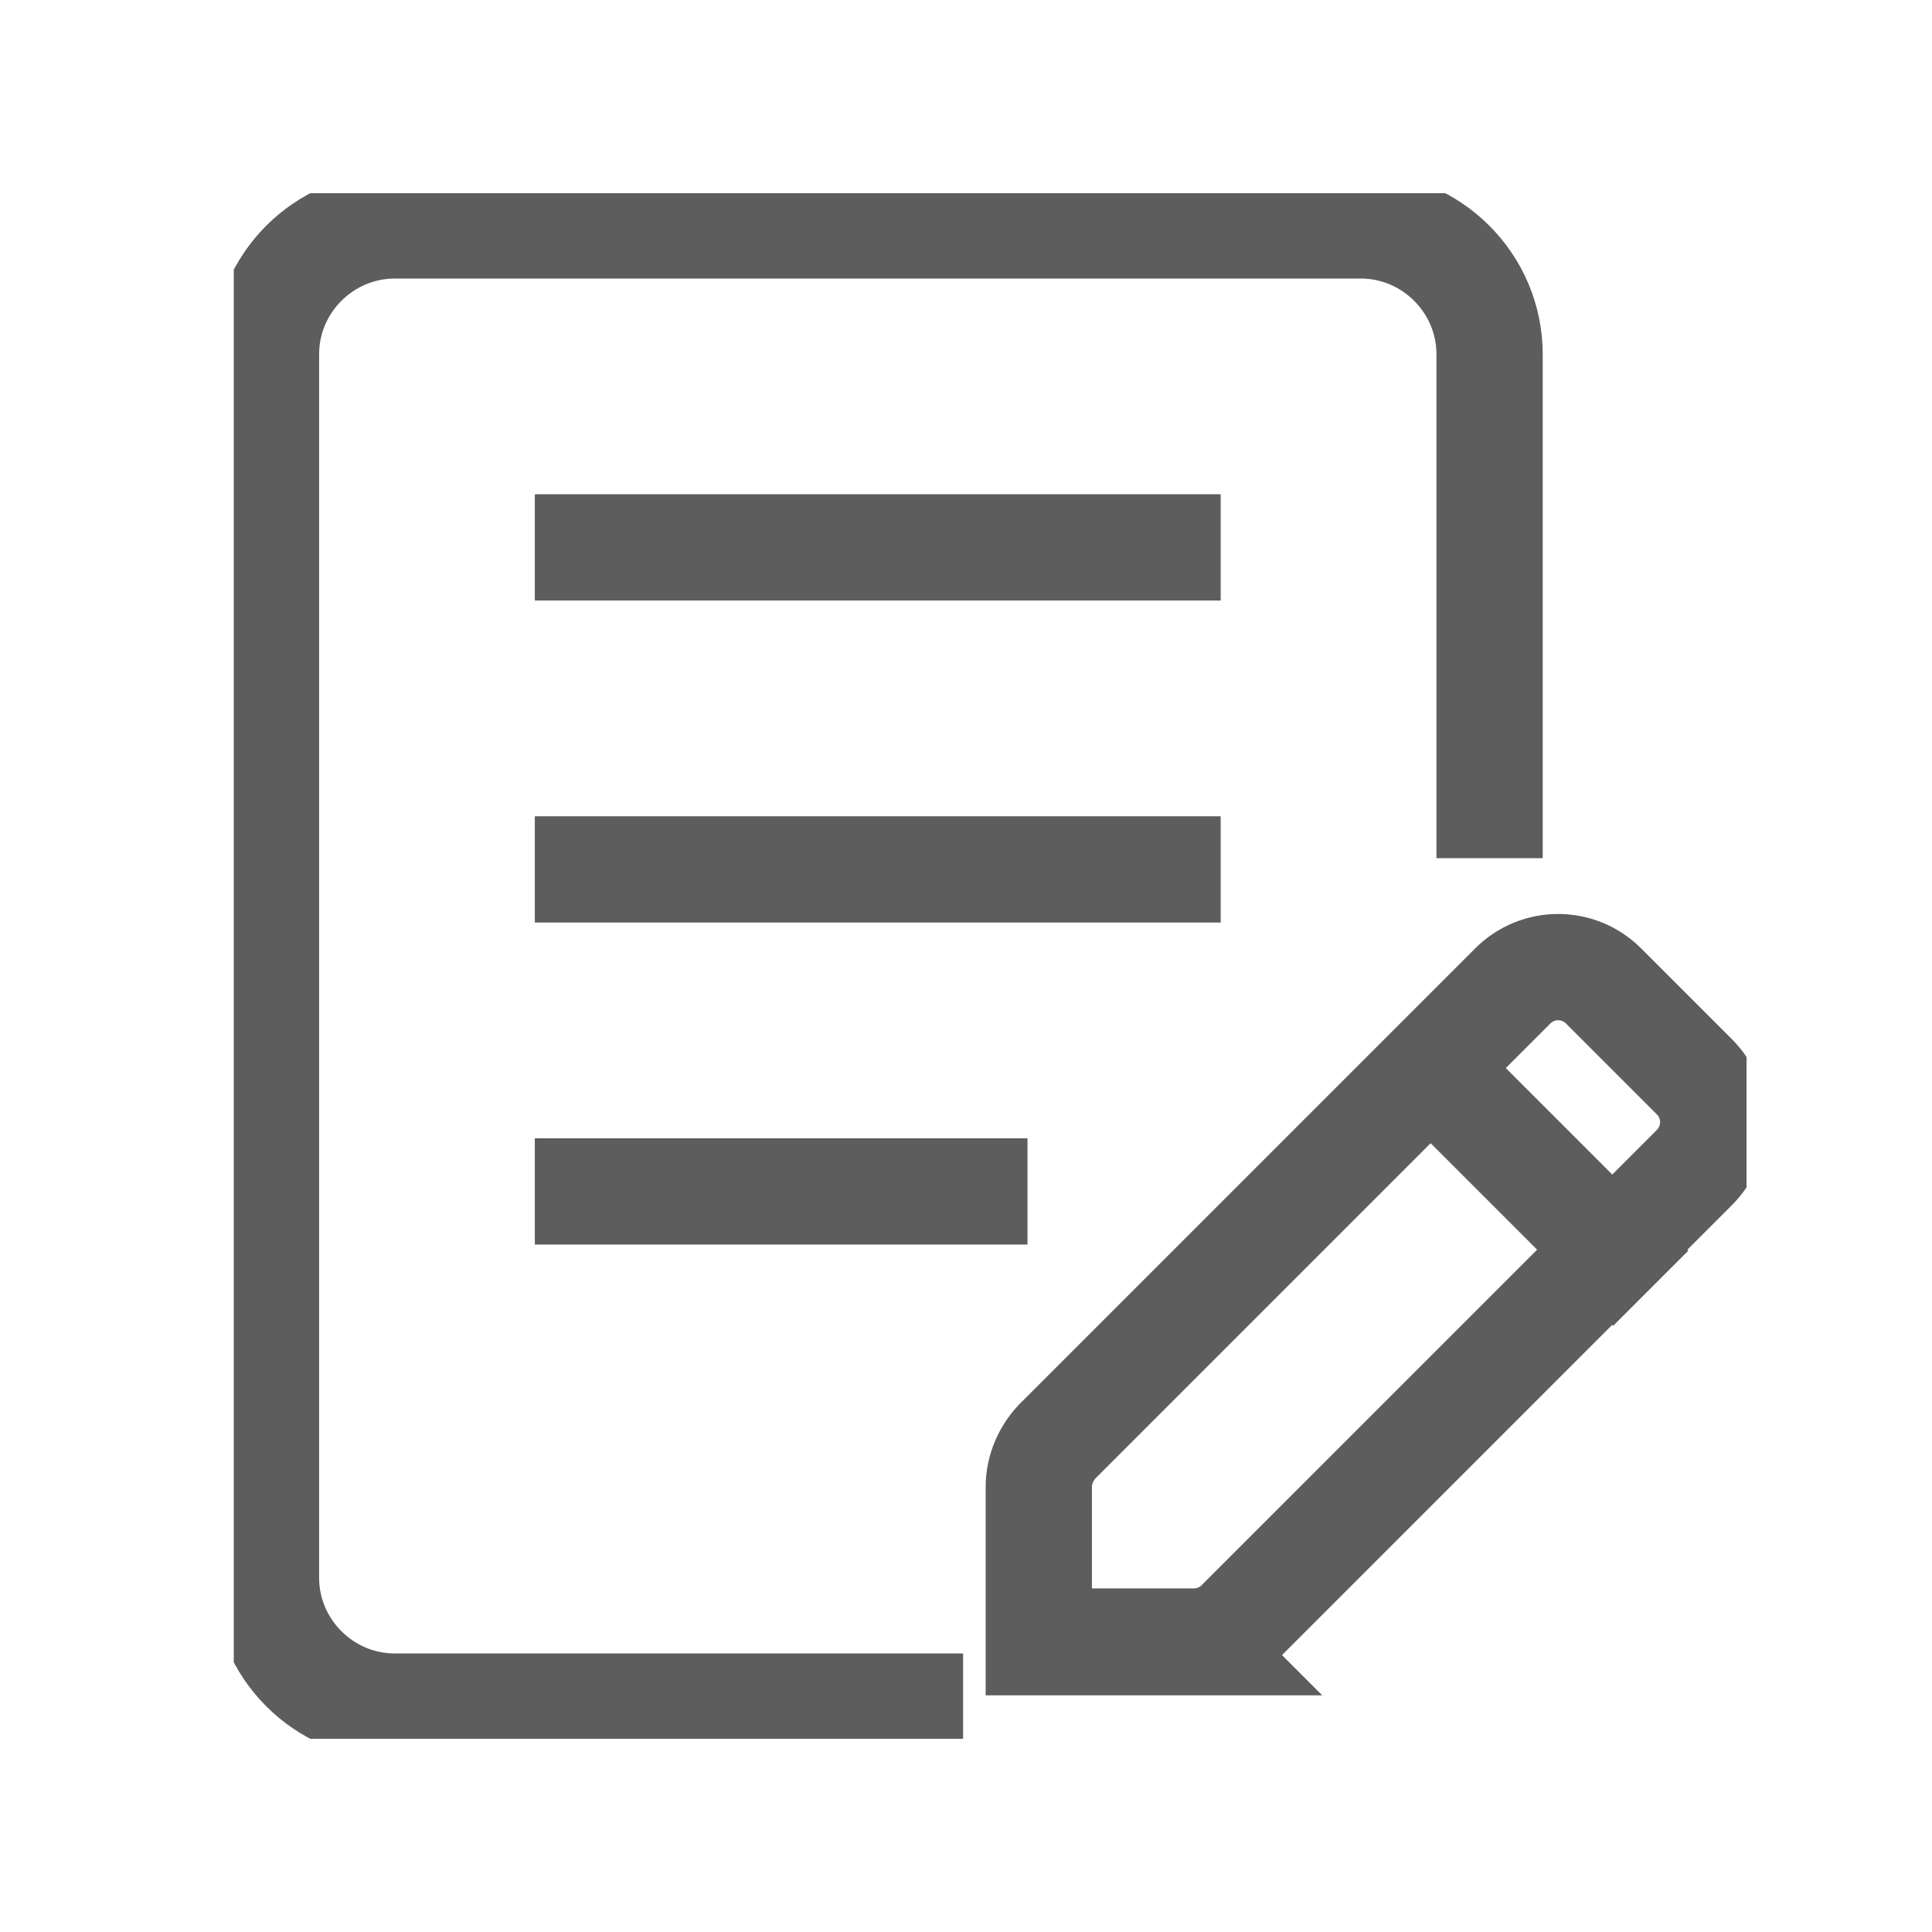
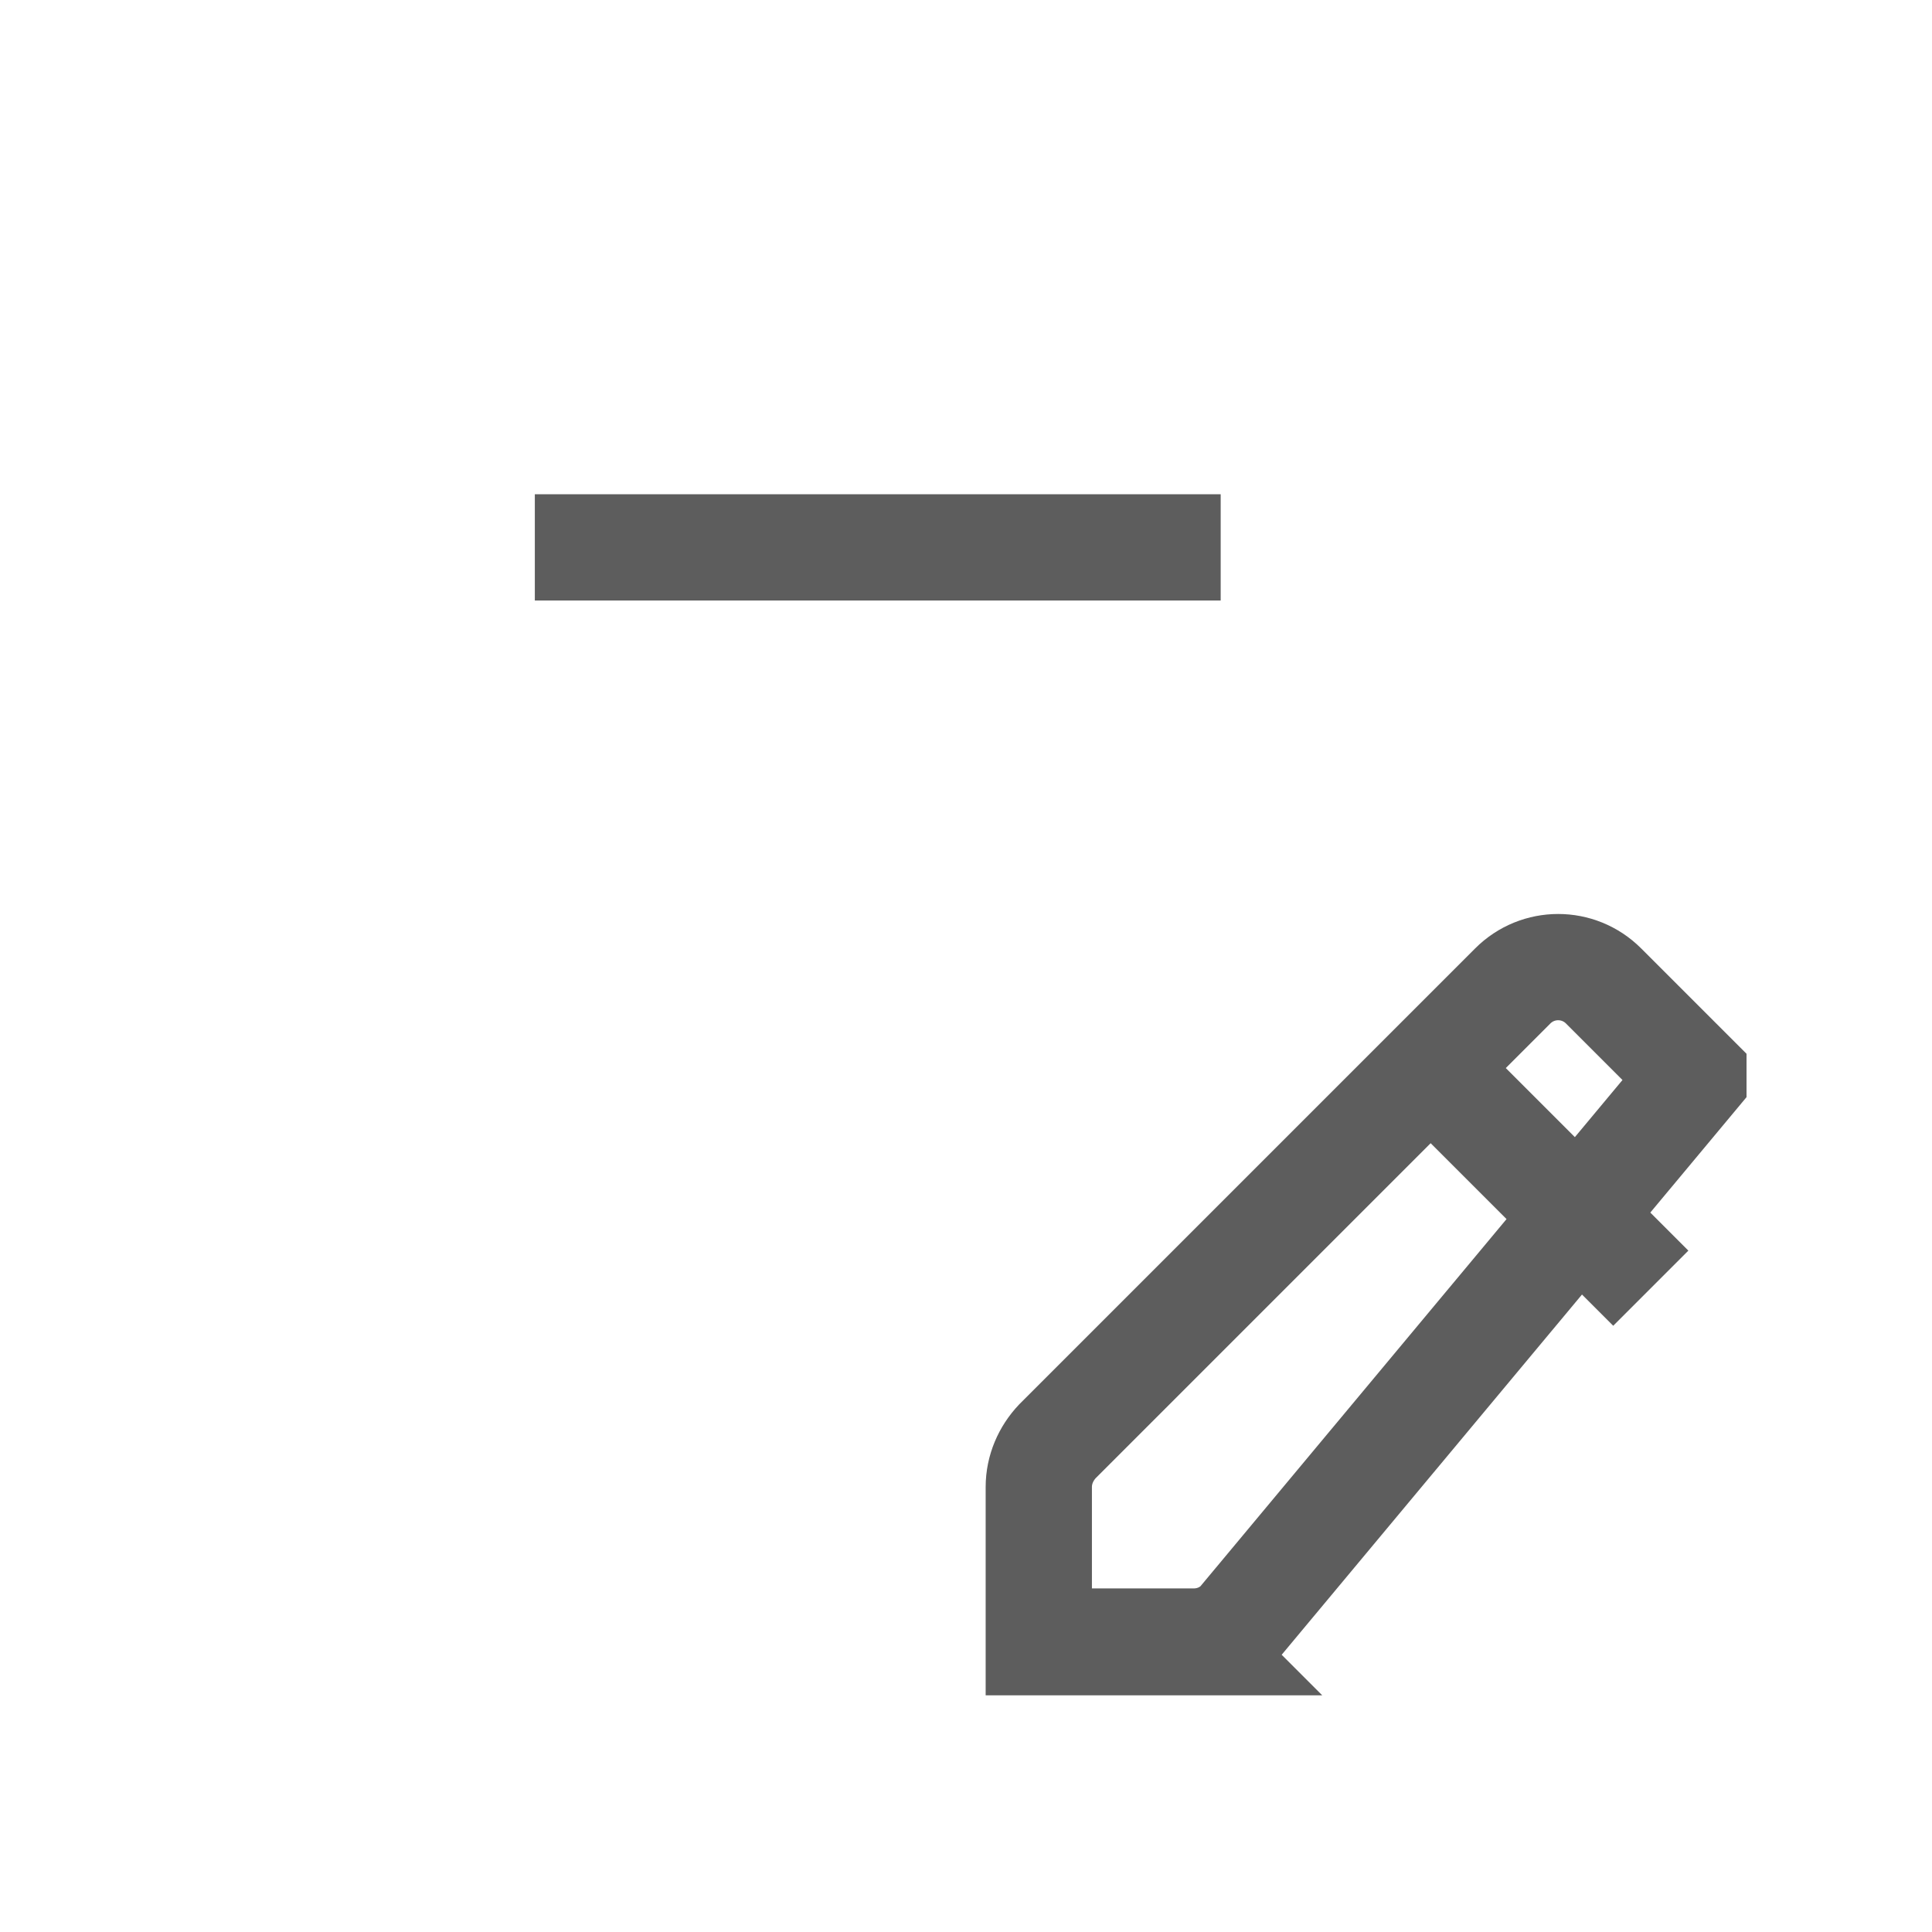
<svg xmlns="http://www.w3.org/2000/svg" width="40" height="40" viewBox="0 0 40 40" fill="none">
  <g clip-path="url(#clip0_13079_1034)">
-     <path d="M18.84 35.333H8.174C6.707 35.333 5.507 34.133 5.507 32.667V7.333C5.507 5.867 6.707 4.667 8.174 4.667H28.174C29.64 4.667 30.84 5.867 30.84 7.333V16.667" stroke="#5D5D5D" stroke-width="2.2" stroke-linecap="square" />
    <path d="M12.173 11.333H24.173" stroke="#5D5D5D" stroke-width="2.2" stroke-linecap="square" />
-     <path d="M12.173 18H24.173" stroke="#5D5D5D" stroke-width="2.2" stroke-linecap="square" />
-     <path d="M12.173 24.667H20.173" stroke="#5D5D5D" stroke-width="2.2" stroke-linecap="square" />
-     <path d="M24.72 34H21.507V30.787C21.507 30.427 21.654 30.093 21.893 29.84L31.32 20.413C31.84 19.893 32.68 19.893 33.2 20.413L35.08 22.293C35.6 22.813 35.6 23.653 35.08 24.173L25.654 33.6C25.4 33.853 25.067 33.987 24.707 33.987L24.72 34Z" stroke="#5D5D5D" stroke-width="2.2" stroke-linecap="square" />
+     <path d="M24.72 34H21.507V30.787C21.507 30.427 21.654 30.093 21.893 29.84L31.32 20.413C31.84 19.893 32.68 19.893 33.2 20.413L35.08 22.293L25.654 33.6C25.4 33.853 25.067 33.987 24.707 33.987L24.72 34Z" stroke="#5D5D5D" stroke-width="2.2" stroke-linecap="square" />
    <path d="M33.4 25.893L29.627 22.12" stroke="#5D5D5D" stroke-width="2.2" stroke-linecap="square" />
  </g>
  <defs>
    <clipPath id="clip0_13079_1034">
      <rect width="31.32" height="32" fill="white" transform="translate(4.84 4)" />
    </clipPath>
  </defs>
</svg>